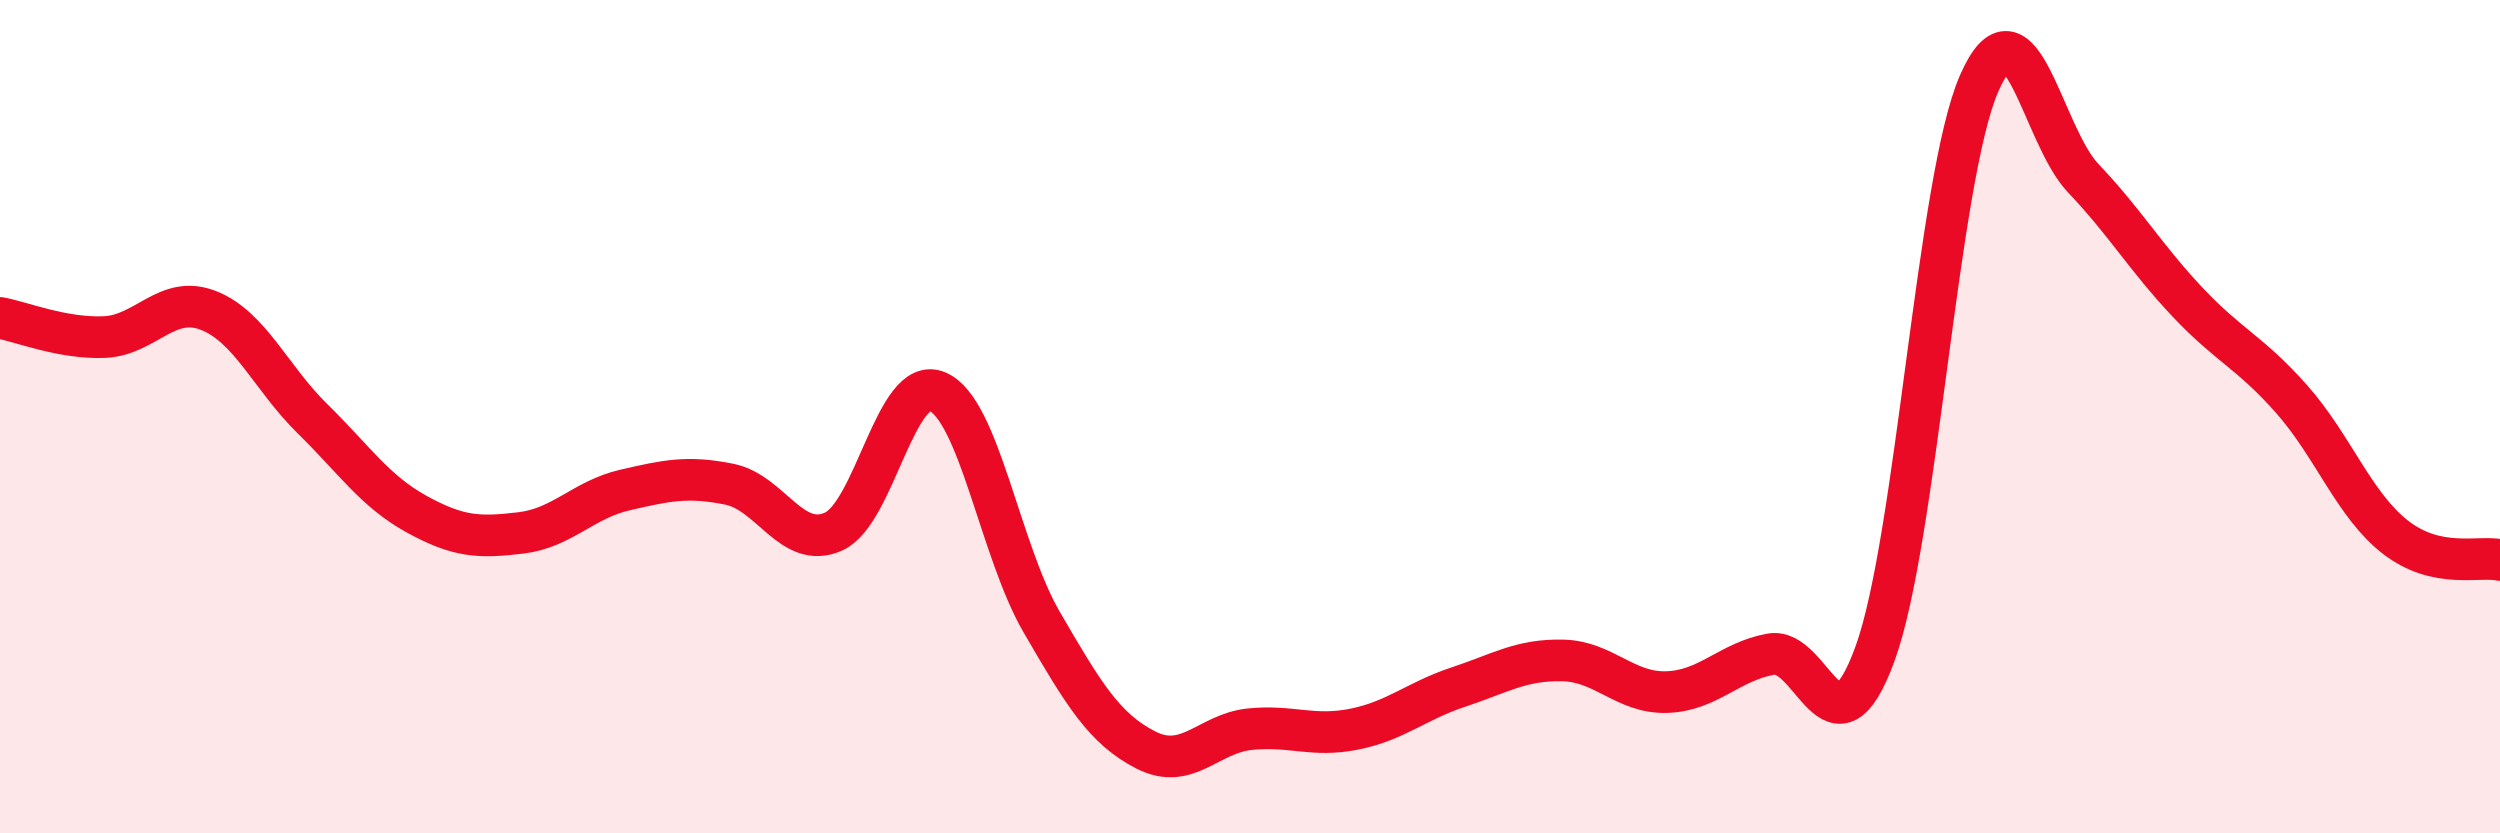
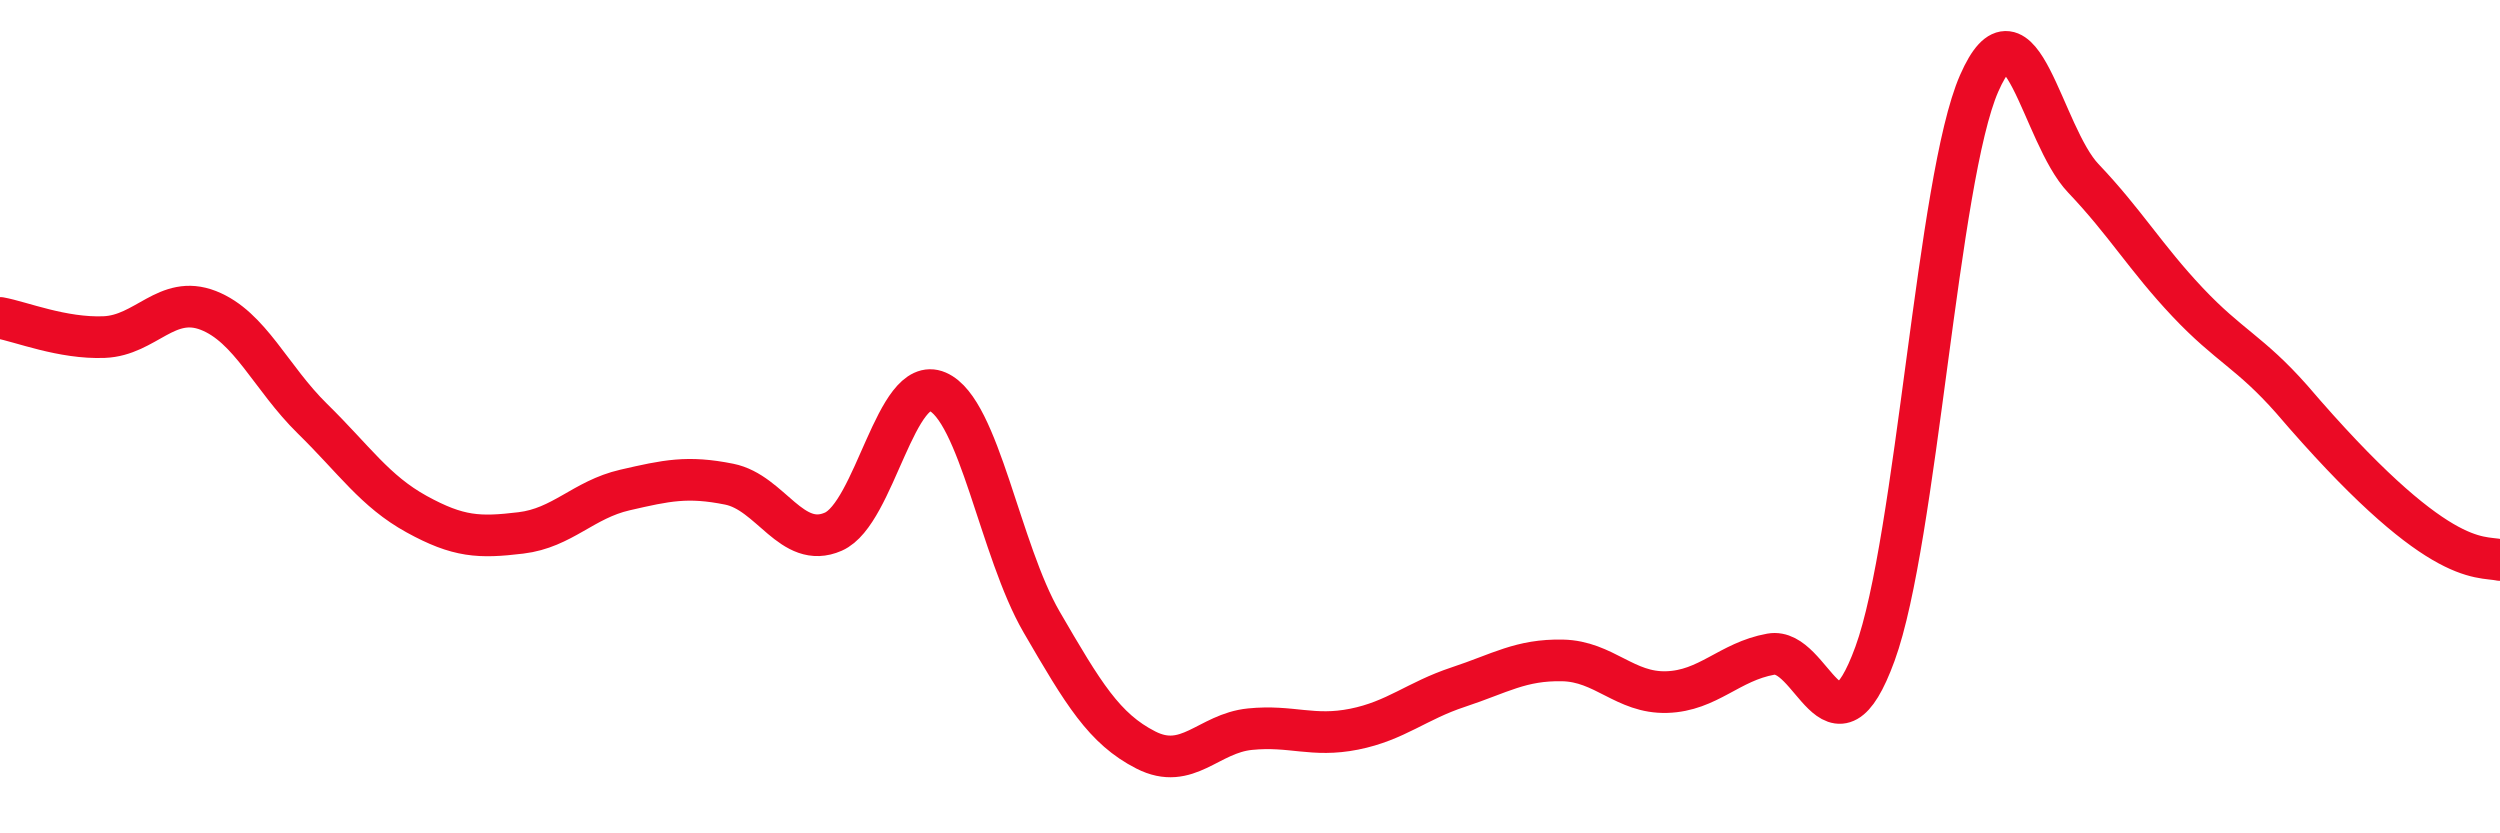
<svg xmlns="http://www.w3.org/2000/svg" width="60" height="20" viewBox="0 0 60 20">
-   <path d="M 0,7.63 C 0.5,7.72 1.5,8.13 2.5,8.09 C 3.5,8.05 4,7.06 5,7.45 C 6,7.84 6.5,9.07 7.5,10.05 C 8.5,11.03 9,11.79 10,12.34 C 11,12.89 11.5,12.91 12.5,12.79 C 13.5,12.67 14,11.99 15,11.76 C 16,11.53 16.5,11.42 17.5,11.62 C 18.5,11.82 19,13.2 20,12.76 C 21,12.32 21.5,8.97 22.5,9.4 C 23.5,9.83 24,13.21 25,14.93 C 26,16.65 26.5,17.49 27.5,18 C 28.5,18.51 29,17.6 30,17.5 C 31,17.4 31.5,17.7 32.5,17.5 C 33.5,17.3 34,16.82 35,16.49 C 36,16.16 36.5,15.83 37.5,15.85 C 38.5,15.87 39,16.64 40,16.61 C 41,16.58 41.5,15.88 42.5,15.7 C 43.5,15.52 44,18.43 45,15.69 C 46,12.95 46.5,4.28 47.5,2 C 48.5,-0.28 49,3.23 50,4.28 C 51,5.33 51.5,6.19 52.5,7.25 C 53.5,8.31 54,8.45 55,9.58 C 56,10.71 56.5,12.13 57.5,12.9 C 58.5,13.67 59.5,13.33 60,13.44L60 20L0 20Z" fill="#EB0A25" opacity="0.1" stroke-linecap="round" stroke-linejoin="round" />
-   <path d="M 0,7.63 C 0.5,7.72 1.5,8.13 2.5,8.09 C 3.5,8.05 4,7.06 5,7.45 C 6,7.84 6.5,9.07 7.5,10.05 C 8.5,11.03 9,11.79 10,12.34 C 11,12.89 11.5,12.91 12.5,12.79 C 13.5,12.67 14,11.99 15,11.76 C 16,11.53 16.5,11.42 17.5,11.62 C 18.5,11.82 19,13.2 20,12.76 C 21,12.32 21.5,8.97 22.5,9.4 C 23.5,9.83 24,13.21 25,14.93 C 26,16.65 26.5,17.49 27.5,18 C 28.5,18.51 29,17.6 30,17.5 C 31,17.4 31.5,17.7 32.5,17.5 C 33.5,17.3 34,16.82 35,16.49 C 36,16.16 36.5,15.83 37.5,15.85 C 38.5,15.87 39,16.64 40,16.61 C 41,16.58 41.5,15.88 42.5,15.7 C 43.5,15.52 44,18.43 45,15.69 C 46,12.95 46.5,4.28 47.5,2 C 48.5,-0.28 49,3.23 50,4.28 C 51,5.33 51.5,6.19 52.5,7.25 C 53.5,8.31 54,8.45 55,9.58 C 56,10.71 56.5,12.13 57.5,12.9 C 58.5,13.67 59.5,13.33 60,13.44" stroke="#EB0A25" stroke-width="1" fill="none" stroke-linecap="round" stroke-linejoin="round" />
+   <path d="M 0,7.63 C 0.5,7.72 1.5,8.13 2.5,8.09 C 3.5,8.05 4,7.06 5,7.45 C 6,7.84 6.5,9.07 7.5,10.05 C 8.5,11.03 9,11.79 10,12.34 C 11,12.89 11.5,12.91 12.5,12.79 C 13.5,12.67 14,11.99 15,11.76 C 16,11.53 16.5,11.42 17.5,11.62 C 18.5,11.82 19,13.2 20,12.76 C 21,12.32 21.5,8.97 22.5,9.4 C 23.5,9.83 24,13.21 25,14.93 C 26,16.65 26.5,17.49 27.5,18 C 28.5,18.51 29,17.6 30,17.5 C 31,17.4 31.5,17.7 32.5,17.5 C 33.5,17.3 34,16.82 35,16.49 C 36,16.16 36.5,15.83 37.5,15.85 C 38.5,15.87 39,16.64 40,16.61 C 41,16.58 41.5,15.88 42.5,15.7 C 43.5,15.52 44,18.43 45,15.69 C 46,12.95 46.5,4.28 47.5,2 C 48.5,-0.28 49,3.23 50,4.28 C 51,5.33 51.5,6.19 52.5,7.25 C 53.5,8.31 54,8.45 55,9.58 C 58.5,13.67 59.5,13.33 60,13.44" stroke="#EB0A25" stroke-width="1" fill="none" stroke-linecap="round" stroke-linejoin="round" />
</svg>